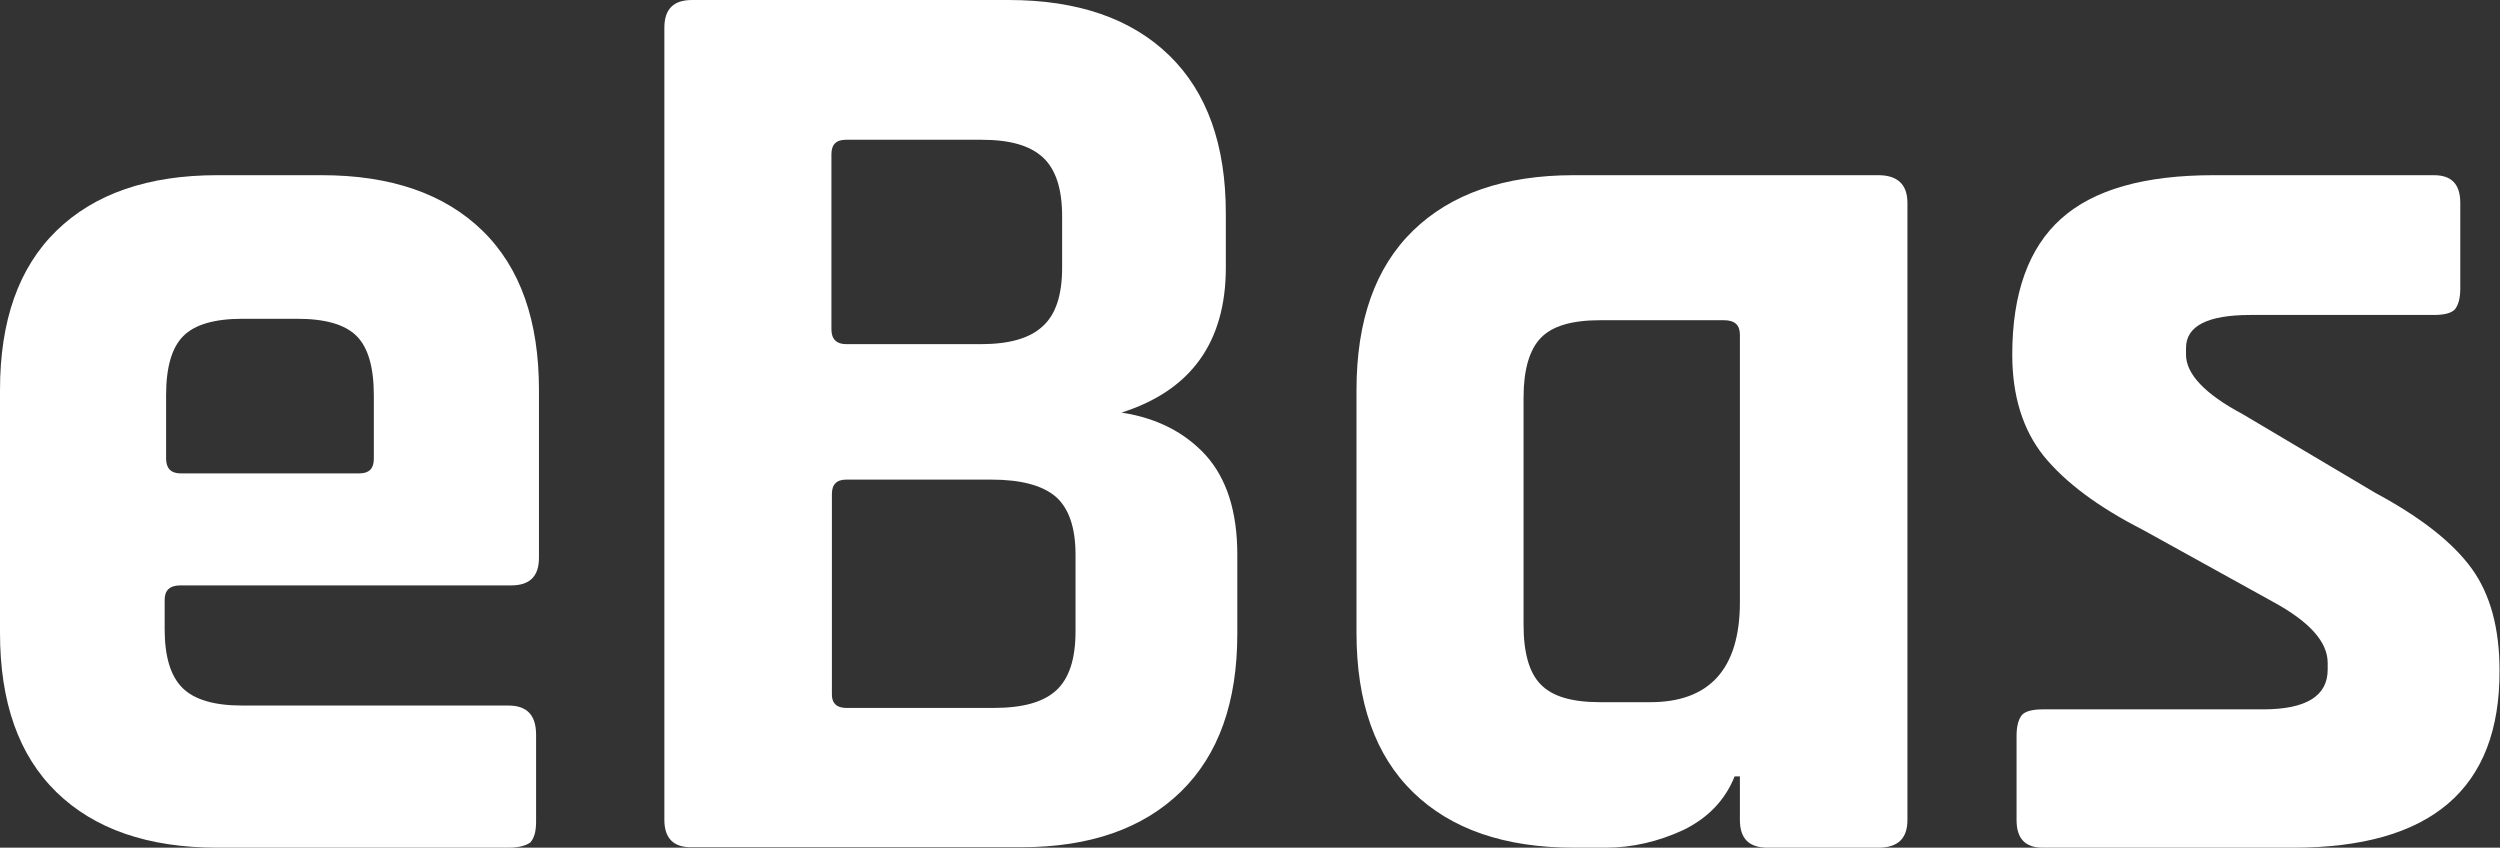
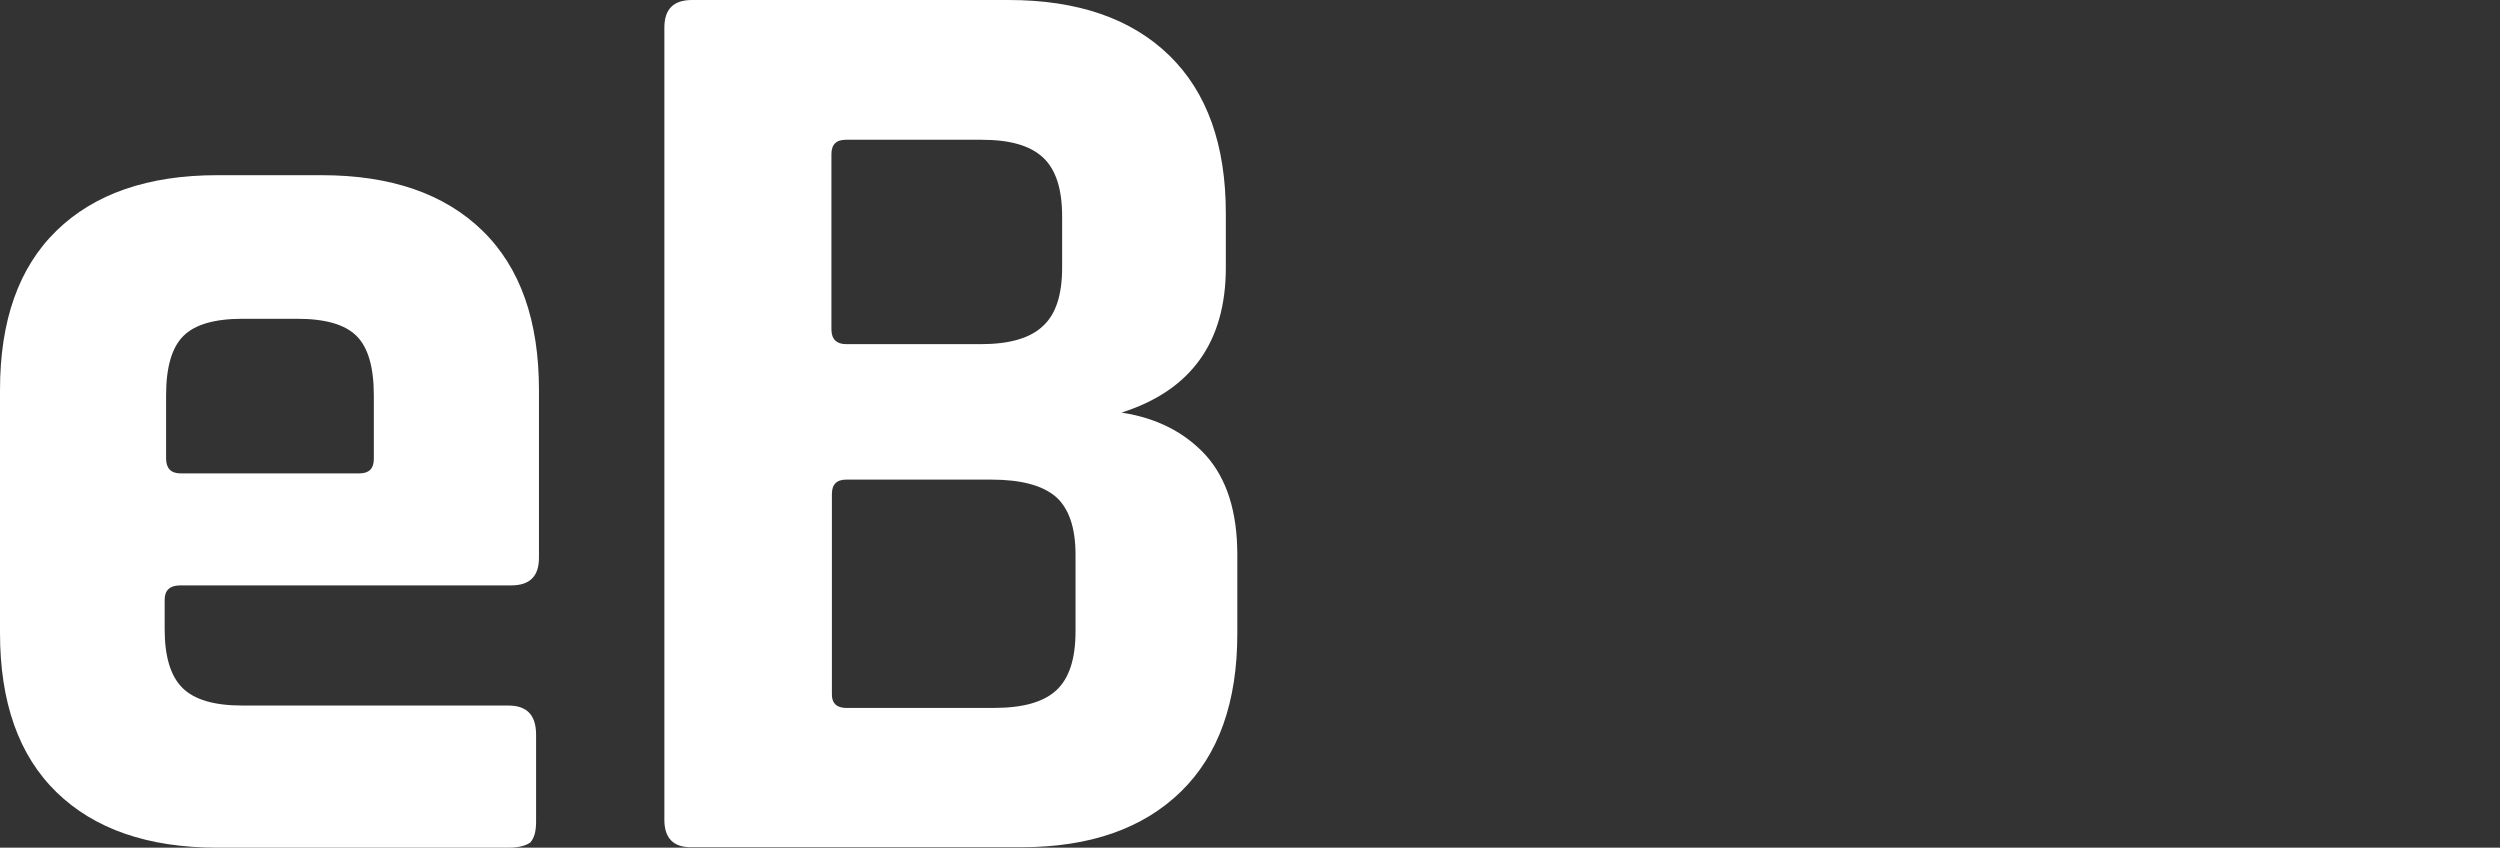
<svg xmlns="http://www.w3.org/2000/svg" version="1.1" id="Lager_1" x="0px" y="0px" viewBox="0 0 522.3 177.1" style="enable-background:new 0 0 522.3 177.1;" xml:space="preserve">
  <rect x="0" y="0" width="522.3" height="177.1" fill="#333333" stroke="none" />
  <style type="text/css">
	.st0{fill:#FFFFFF;}
</style>
  <g>
    <path class="st0" d="M106.3,177.1H45.4c-14.5,0-25.7-3.9-33.6-11.6S0,146.7,0,132.2V81.5C0,67,3.9,55.9,11.8,48.2   s19.1-11.6,33.6-11.6h21.8c14.5,0,25.7,3.9,33.6,11.6c7.9,7.7,11.8,18.8,11.8,33.3v35c0,3.9-1.9,5.8-5.8,5.8H37.7   c-2.2,0-3.3,1-3.3,3v6.1c0,5.7,1.2,9.8,3.7,12.3c2.5,2.5,6.7,3.7,12.5,3.7h55.6c3.9,0,5.8,2,5.8,6.1v18.2c0,2-0.4,3.4-1.2,4.3   C110,176.6,108.5,177.1,106.3,177.1z M37.7,98.9h37.4c2,0,3-1,3-3V82.6c0-5.9-1.2-10-3.6-12.4c-2.4-2.4-6.5-3.6-12.4-3.6H50.7   c-5.9,0-10,1.2-12.4,3.6c-2.4,2.4-3.6,6.5-3.6,12.4v13.2C34.7,97.8,35.7,98.9,37.7,98.9z" />
    <path class="st0" d="M138.8,171.3V5.8c0-3.9,1.9-5.8,5.8-5.8h66.1c14.5,0,25.7,3.9,33.6,11.6s11.8,18.7,11.8,33v11.3   c0,15.6-7.3,25.7-21.8,30.3c7.3,1.1,13.2,4.1,17.6,8.9c4.4,4.9,6.6,11.8,6.6,20.8v16.5c0,14.3-3.9,25.3-11.8,33   c-7.9,7.7-19,11.6-33.3,11.6h-68.8C140.7,177.1,138.8,175.1,138.8,171.3z M176.8,71.9h28.1c5.9,0,10.2-1.2,12.9-3.7   c2.8-2.5,4.1-6.6,4.1-12.3V45.2c0-5.7-1.3-9.8-4-12.3c-2.7-2.5-6.9-3.7-12.8-3.7h-28.4c-2,0-3,1-3,3v36.6   C173.7,70.9,174.8,71.9,176.8,71.9z M176.8,147.9h30.8c6.1,0,10.4-1.2,13.1-3.7c2.7-2.5,4-6.6,4-12.3v-16c0-5.7-1.4-9.7-4.1-12.1   c-2.8-2.4-7.3-3.6-13.5-3.6h-30.3c-2,0-3,1-3,3v41.6C173.7,146.9,174.8,147.9,176.8,147.9z" />
-     <path class="st0" d="M335.4,177.1h-6.6c-14.5,0-25.7-3.9-33.6-11.6c-7.9-7.7-11.8-18.8-11.8-33.3V81.5c0-14.5,3.9-25.6,11.8-33.3   c7.9-7.7,19.1-11.6,33.6-11.6h63.6c4,0,6.1,1.9,6.1,5.8v128.9c0,3.9-2,5.8-6.1,5.8h-23.1c-3.9,0-5.8-1.9-5.8-5.8v-9.1h-1.1   c-2,5-5.6,8.7-10.7,11.2C346.5,175.8,341.1,177.1,335.4,177.1z M363.5,125.8V69.9c0-2-1.1-3-3.3-3h-25.9c-5.9,0-10,1.2-12.4,3.7   c-2.4,2.5-3.6,6.7-3.6,12.5v47.4c0,5.9,1.2,10.1,3.6,12.5c2.4,2.5,6.5,3.7,12.4,3.7h10.2C357.1,146.8,363.5,139.8,363.5,125.8z" />
-     <path class="st0" d="M479.1,177.1h-52.3c-3.7,0-5.5-1.9-5.5-5.8v-17.6c0-2,0.4-3.4,1.1-4.3c0.7-0.8,2.2-1.2,4.4-1.2h46   c9,0,13.5-2.8,13.5-8.3v-1.4c0-4.4-3.8-8.6-11.3-12.7l-27.3-15.1c-9.4-4.8-16.2-9.9-20.7-15.4c-4.4-5.5-6.6-12.6-6.6-21.2   c0-12.8,3.4-22.3,10.2-28.4c6.8-6.1,17.4-9.1,31.9-9.1h46c3.7,0,5.5,1.9,5.5,5.8v17.9c0,2-0.4,3.4-1.1,4.3   c-0.7,0.8-2.2,1.2-4.4,1.2h-38.3c-9,0-13.5,2.3-13.5,6.9v1.4c0,4,3.9,8.2,11.8,12.4l27.8,16.5c9.5,5.1,16.2,10.4,20.1,15.8   c3.9,5.4,5.8,12.5,5.8,21.3C522.3,164.8,507.9,177.1,479.1,177.1z" />
  </g>
</svg>